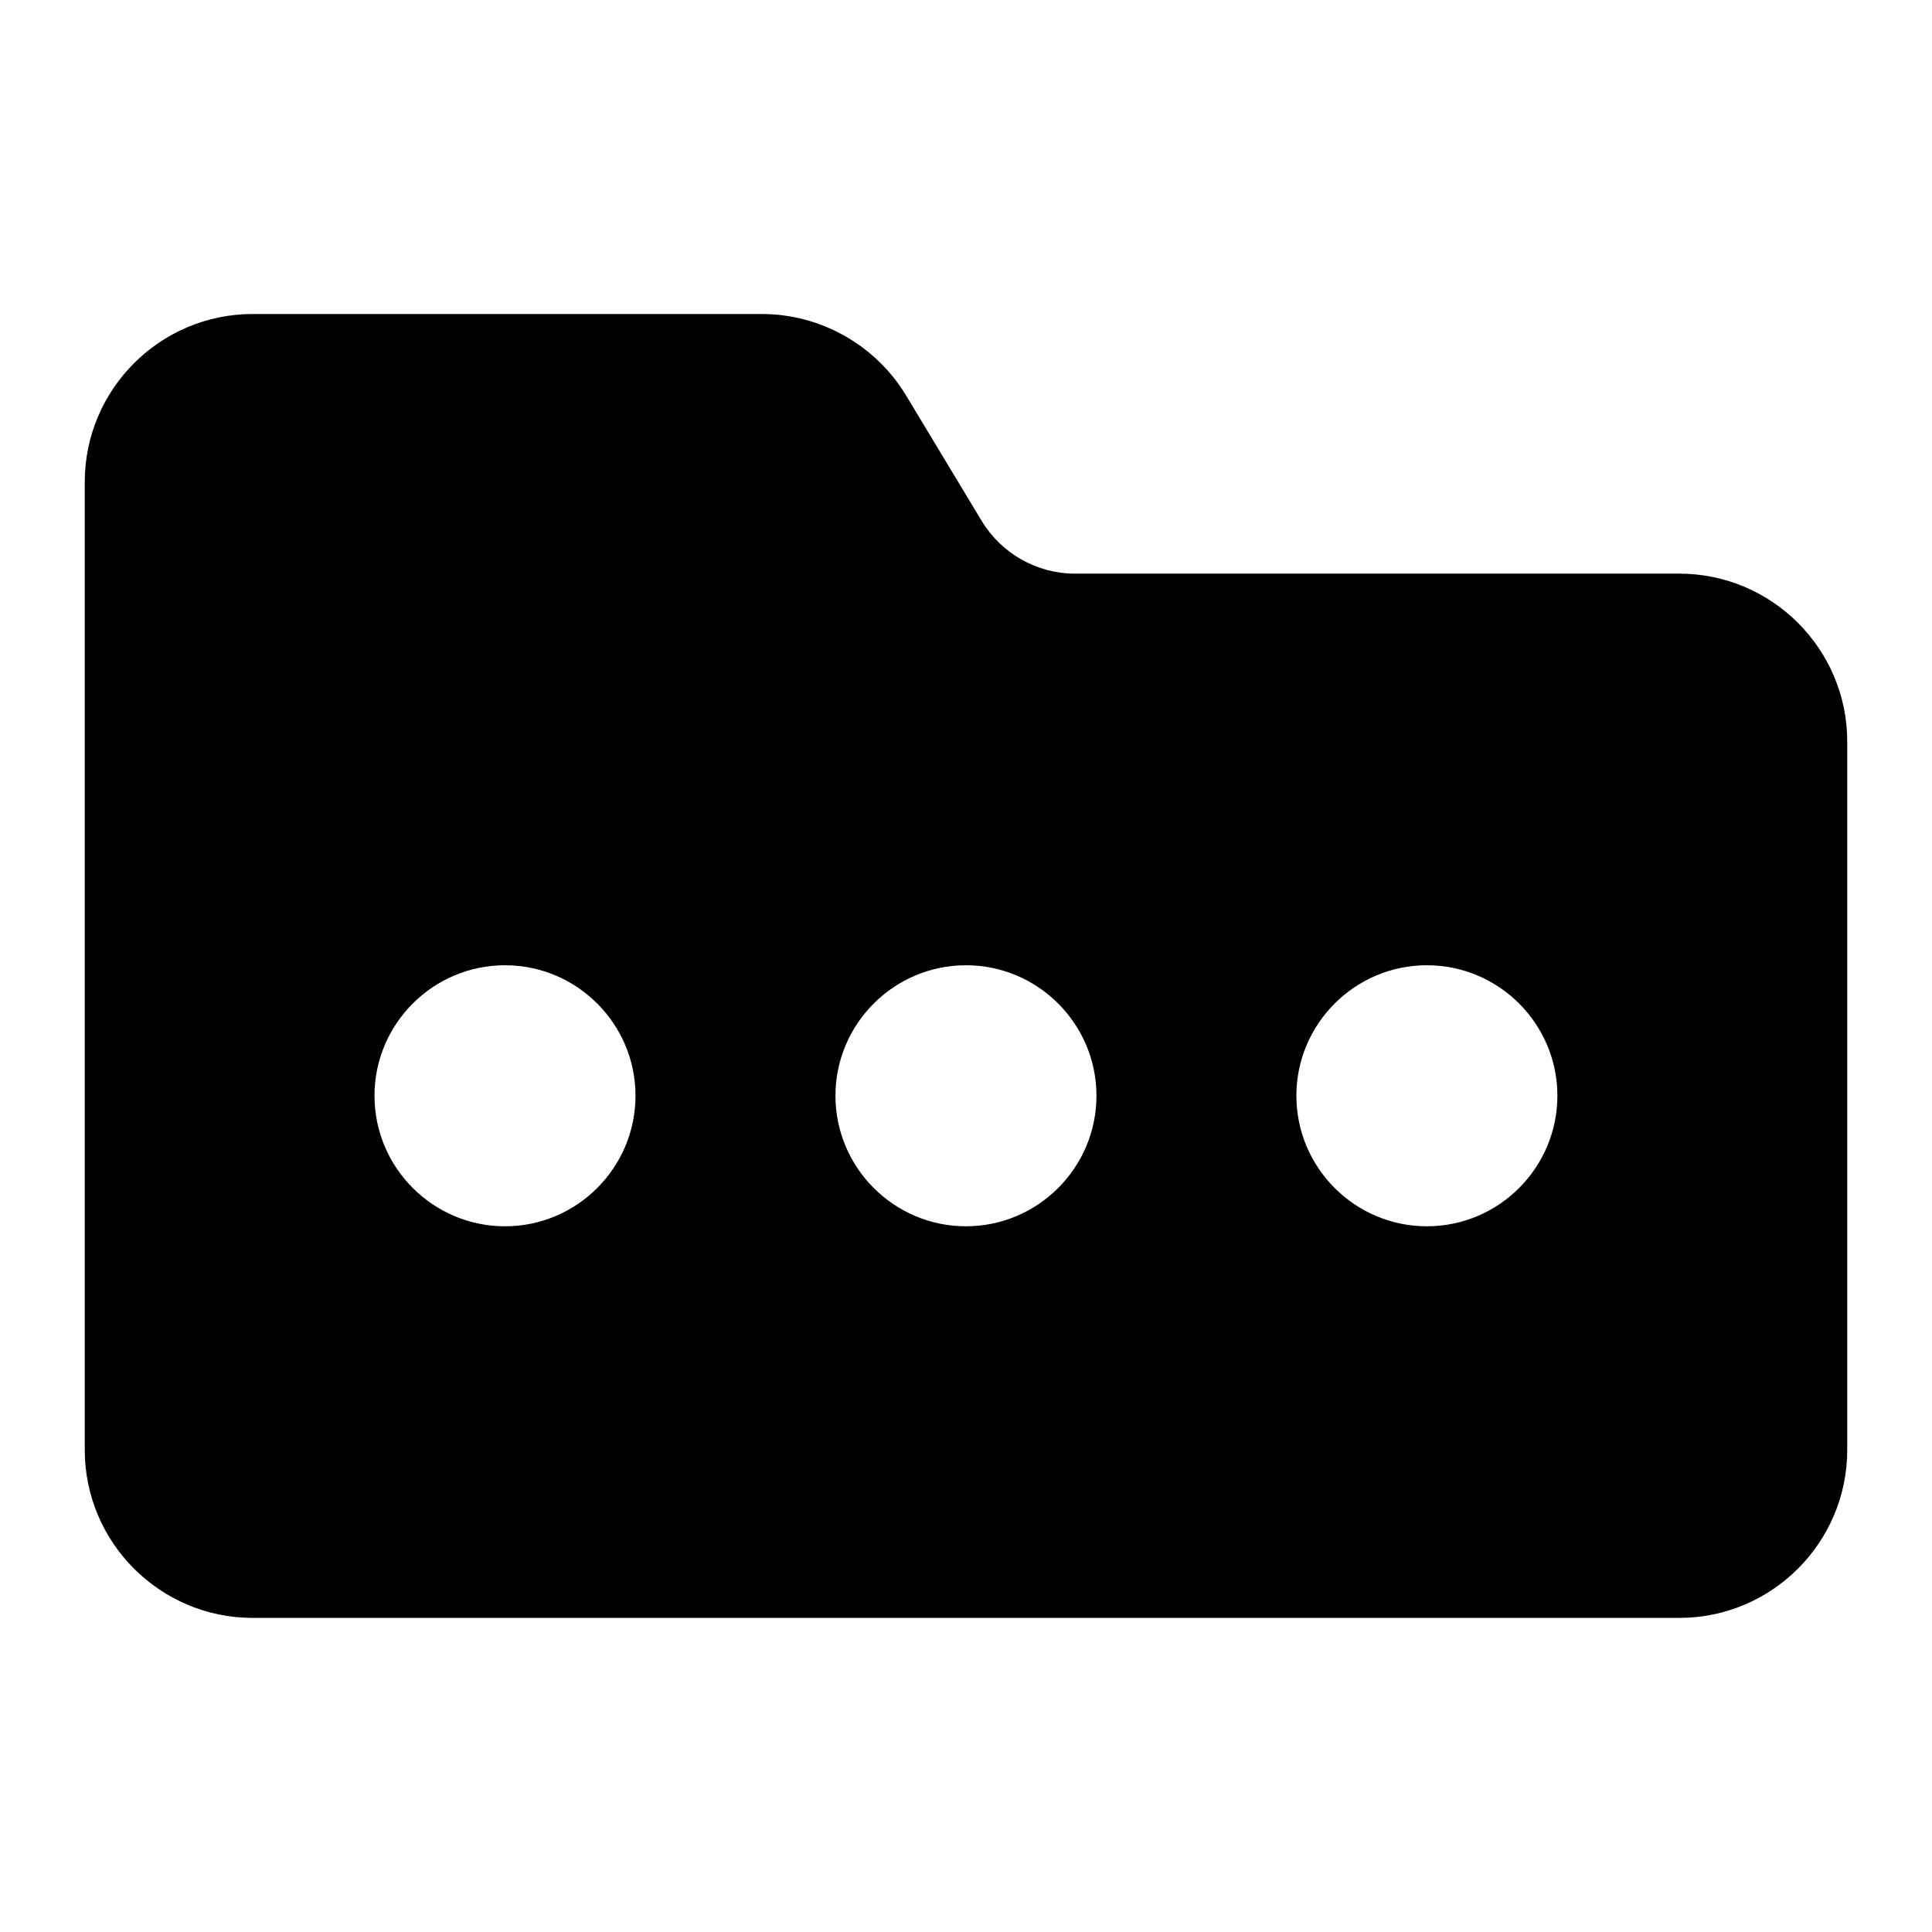
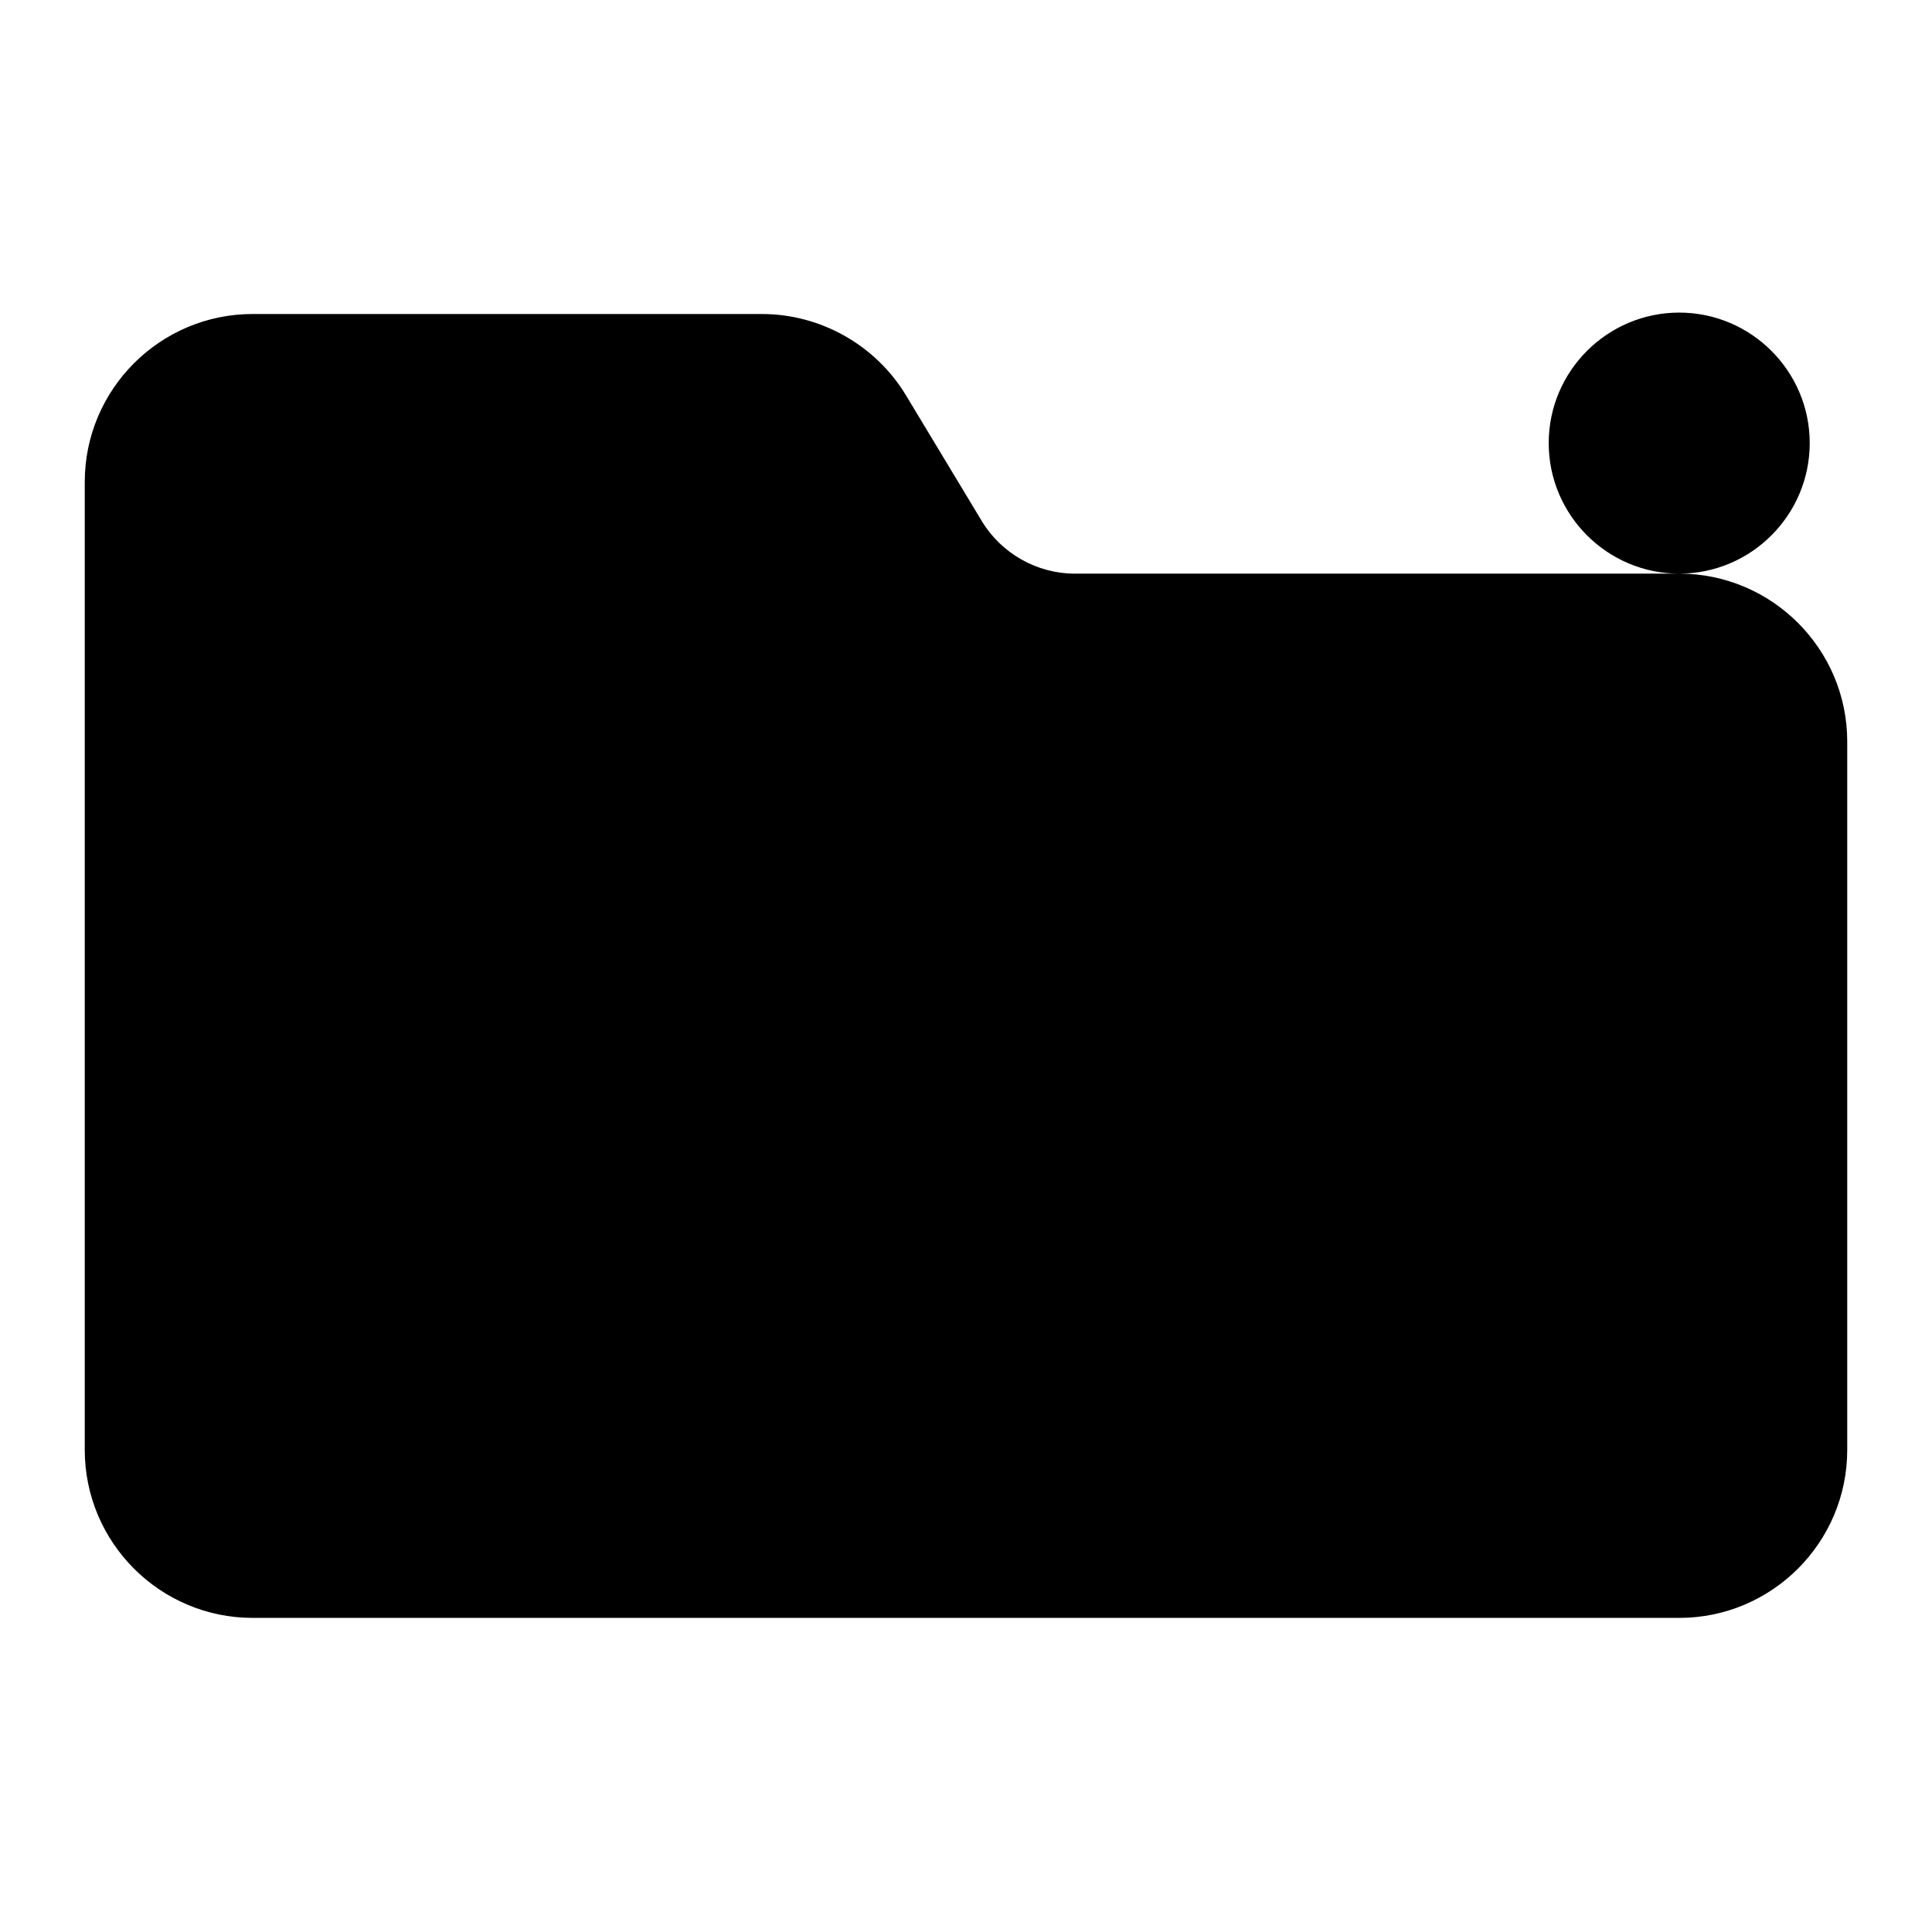
<svg xmlns="http://www.w3.org/2000/svg" fill="#000000" width="800px" height="800px" version="1.1" viewBox="144 144 512 512">
-   <path d="m589.01 296.02h-160.17c-10.023 0-19.461-5.332-24.645-13.918l-20.121-33.367c-8.02-13.277-22.617-21.516-38.121-21.516l-134.98-0.004c-24.551 0-44.512 19.965-44.512 44.512v256.51c0 24.562 19.965 44.523 44.512 44.523h378.04c24.551 0 44.523-19.965 44.523-44.523v-187.72c0-24.527-19.973-44.5-44.523-44.5zm-311.18 172.96c-19.062 0-34.586-15.535-34.586-34.605 0-19.039 15.523-34.574 34.586-34.574s34.586 15.535 34.586 34.574c-0.004 19.074-15.516 34.605-34.586 34.605zm122.16 0c-19.07 0-34.586-15.535-34.586-34.605 0-19.039 15.512-34.574 34.586-34.574 19.062 0 34.586 15.535 34.586 34.574-0.004 19.074-15.527 34.605-34.586 34.605zm122.15 0c-19.07 0-34.586-15.535-34.586-34.605 0-19.039 15.512-34.574 34.586-34.574 19.07 0 34.586 15.535 34.586 34.574-0.004 19.074-15.516 34.605-34.586 34.605z" />
+   <path d="m589.01 296.02h-160.17c-10.023 0-19.461-5.332-24.645-13.918l-20.121-33.367c-8.02-13.277-22.617-21.516-38.121-21.516l-134.98-0.004c-24.551 0-44.512 19.965-44.512 44.512v256.51c0 24.562 19.965 44.523 44.512 44.523h378.04c24.551 0 44.523-19.965 44.523-44.523v-187.72c0-24.527-19.973-44.5-44.523-44.5zc-19.062 0-34.586-15.535-34.586-34.605 0-19.039 15.523-34.574 34.586-34.574s34.586 15.535 34.586 34.574c-0.004 19.074-15.516 34.605-34.586 34.605zm122.16 0c-19.07 0-34.586-15.535-34.586-34.605 0-19.039 15.512-34.574 34.586-34.574 19.062 0 34.586 15.535 34.586 34.574-0.004 19.074-15.527 34.605-34.586 34.605zm122.15 0c-19.07 0-34.586-15.535-34.586-34.605 0-19.039 15.512-34.574 34.586-34.574 19.07 0 34.586 15.535 34.586 34.574-0.004 19.074-15.516 34.605-34.586 34.605z" />
</svg>